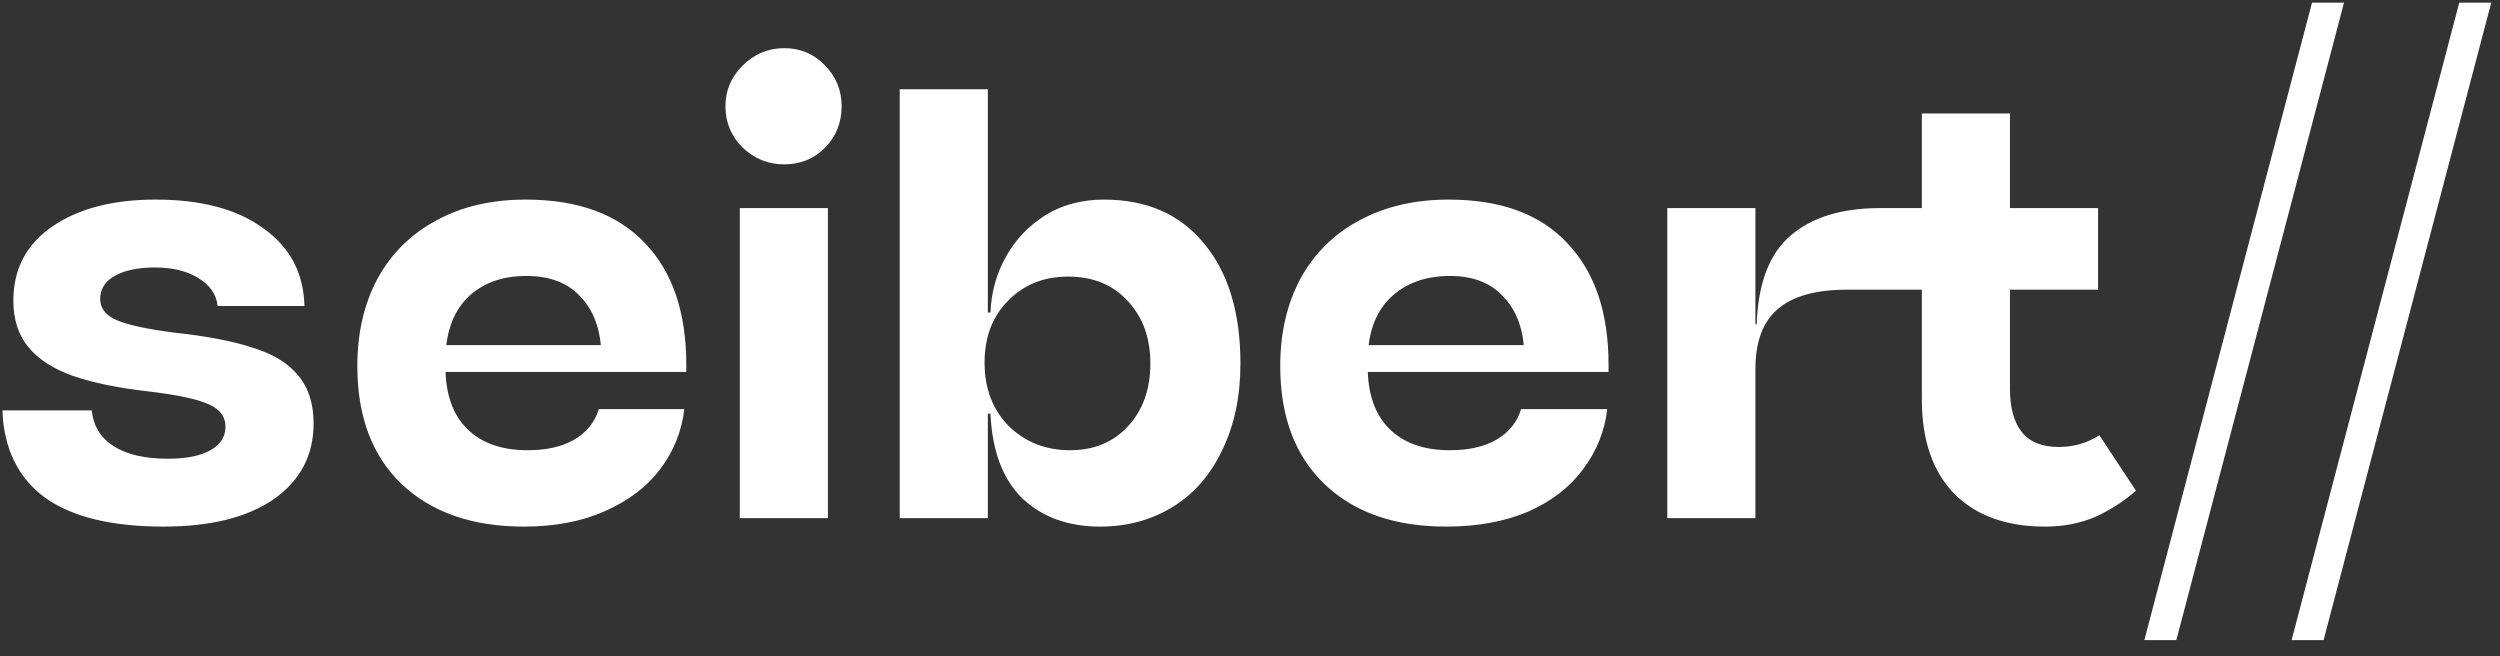
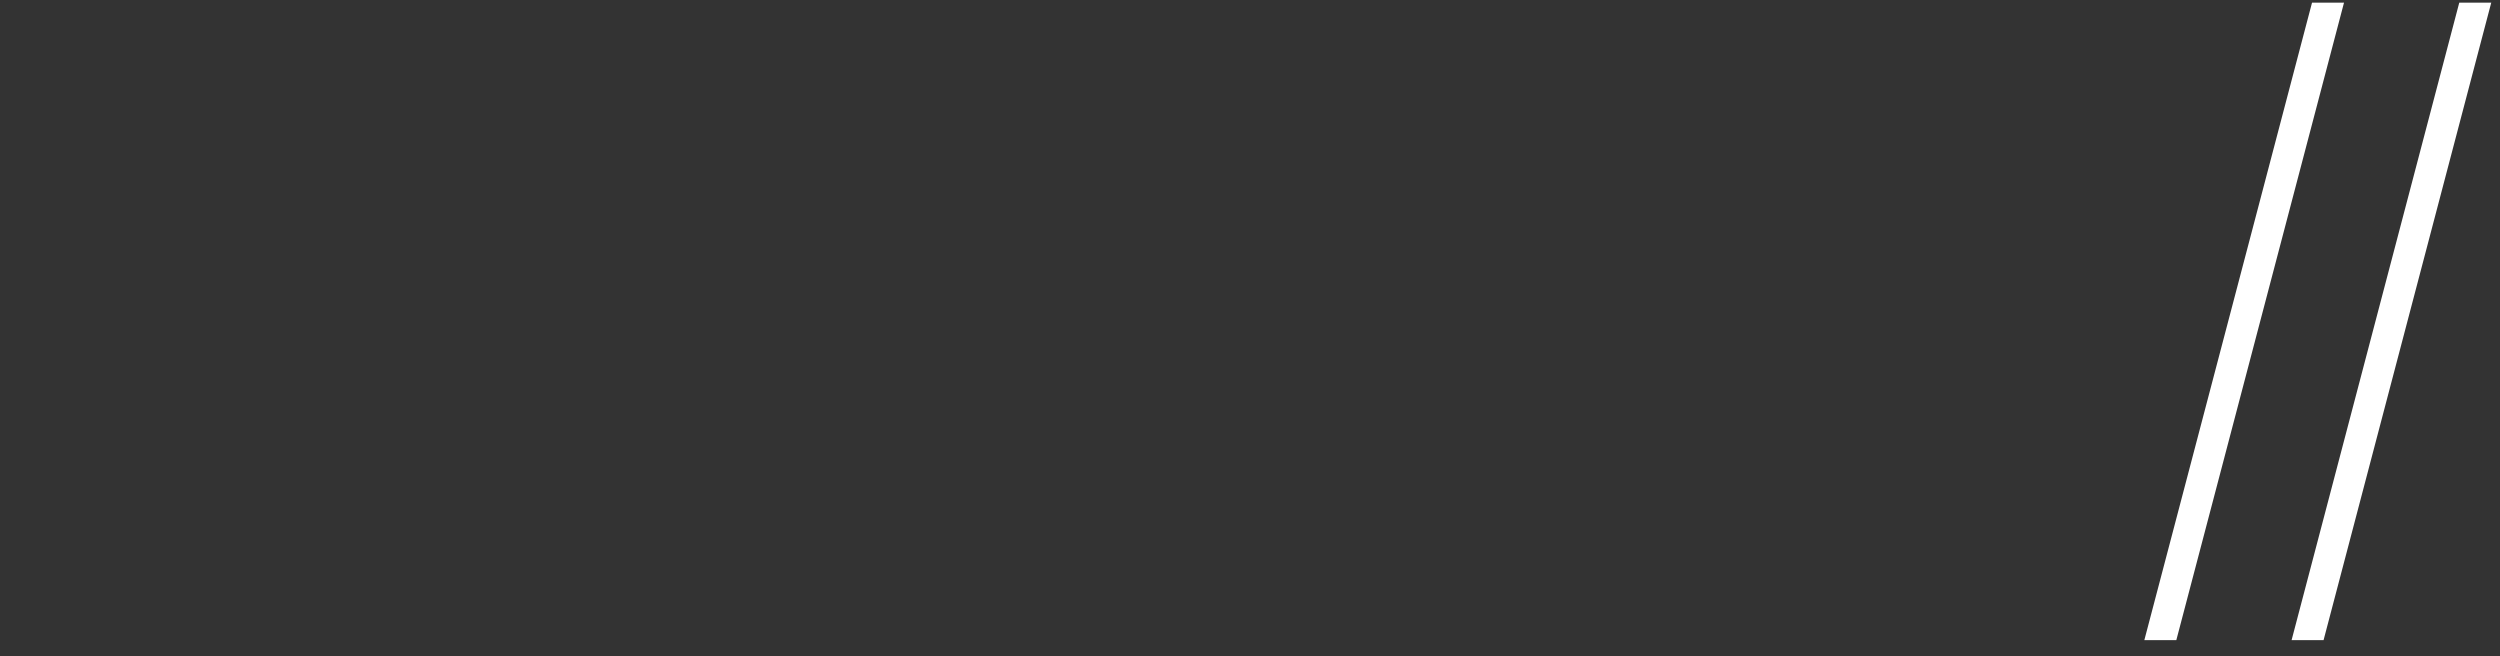
<svg xmlns="http://www.w3.org/2000/svg" width="1074" height="282" viewBox="0 0 1074 282" fill="none">
  <rect x="0" y="0" width="1074" height="282" fill="#333333" stroke="none" />
  <mask id="mask0_5941_27" style="mask-type:luminance" maskUnits="userSpaceOnUse" x="0" y="0" width="1074" height="282">
    <path d="M1073.18 0.8H0.651V281.2H1073.18V0.8Z" fill="white" />
  </mask>
  <g mask="url(#mask0_5941_27)">
-     <path d="M70.228 226.225C47.983 226.225 31.066 222.113 19.476 213.888C7.886 205.476 1.717 192.952 0.97 176.314H39.385C40.132 183.044 43.31 188.185 48.918 191.736C54.526 195.288 62.284 197.064 72.192 197.064C80.043 197.064 86.118 195.849 90.418 193.419C94.717 190.989 96.867 187.624 96.867 183.324C96.867 179.025 94.53 175.847 89.857 173.791C85.183 171.547 76.584 169.679 64.06 168.183C50.788 166.687 39.852 164.444 31.253 161.453C22.841 158.463 16.485 154.35 12.186 149.115C7.886 143.882 5.737 137.245 5.737 129.207C5.737 115.561 11.345 104.906 22.561 97.241C33.776 89.577 48.544 85.745 66.864 85.745C86.492 85.745 101.914 89.858 113.13 98.083C124.532 106.121 130.421 117.244 130.795 131.45H93.502C92.941 126.403 90.137 122.384 85.09 119.393C80.229 116.403 74.06 114.907 66.583 114.907C59.293 114.907 53.498 116.122 49.199 118.552C45.086 120.982 43.03 124.254 43.03 128.366C43.03 132.479 45.46 135.563 50.32 137.619C55.18 139.676 63.499 141.451 75.276 142.947C89.109 144.443 100.232 146.592 108.644 149.396C117.242 152.013 123.691 155.939 127.991 161.173C132.478 166.407 134.721 173.324 134.721 181.922C134.721 195.569 129.019 206.411 117.616 214.449C106.213 222.3 90.418 226.225 70.228 226.225ZM225.01 226.225C202.951 226.225 185.473 220.151 172.575 207.999C159.863 195.849 153.508 178.932 153.508 157.247C153.508 143.041 156.405 130.516 162.2 119.673C168.182 108.832 176.594 100.513 187.436 94.718C198.278 88.736 211.083 85.745 225.851 85.745C248.283 85.745 265.387 92.008 277.164 104.532C288.941 116.869 294.829 134.254 294.829 156.686V159.771H185.473V148.274H265.387L258.377 152.761C258.19 142.105 255.293 133.787 249.685 127.805C244.263 121.636 236.412 118.552 226.131 118.552C215.476 118.552 206.97 121.73 200.615 128.085C194.446 134.441 191.362 143.414 191.362 155.004V157.527C191.362 169.118 194.446 177.997 200.615 184.165C206.784 190.334 215.476 193.419 226.692 193.419C234.73 193.419 241.366 191.923 246.6 188.932C252.021 185.755 255.573 181.361 257.256 175.753H293.988C292.866 185.287 289.408 193.886 283.613 201.55C278.005 209.028 270.154 215.009 260.06 219.496C250.152 223.982 238.469 226.225 225.01 226.225ZM317.822 89.39H355.676V222.58H317.822V89.39ZM336.889 70.604C329.972 70.604 323.991 68.173 318.944 63.313C314.083 58.453 311.653 52.565 311.653 45.648C311.653 38.918 314.083 33.123 318.944 28.263C323.991 23.216 329.972 20.692 336.889 20.692C343.805 20.692 349.6 23.122 354.274 27.983C359.134 32.843 361.564 38.731 361.564 45.648C361.564 52.751 359.134 58.733 354.274 63.594C349.6 68.267 343.805 70.604 336.889 70.604ZM386.52 38.358H424.374V138.741L420.168 155.845L424.374 172.949V222.58H386.52V38.358ZM425.496 134.254C425.869 125.469 428.112 117.43 432.225 110.14C436.337 102.849 441.945 96.961 449.049 92.475C456.34 87.988 464.752 85.745 474.285 85.745C492.604 85.745 506.905 92.008 517.186 104.532C527.654 117.057 532.889 134.254 532.889 156.125C532.889 170.333 530.271 182.763 525.038 193.419C519.99 204.074 512.886 212.205 503.727 217.813C494.567 223.421 484.192 226.225 472.603 226.225C458.956 226.225 447.834 222.207 439.235 214.168C430.823 205.943 426.243 193.793 425.496 177.716H414.84V134.254H425.496ZM459.704 193.419C469.985 193.419 478.304 189.961 484.66 183.044C491.015 176.128 494.194 167.155 494.194 156.125C494.194 145.097 490.922 136.124 484.38 129.207C478.024 122.291 469.518 118.832 458.863 118.832C448.394 118.832 439.796 122.291 433.066 129.207C426.337 135.937 422.972 144.816 422.972 155.845C422.972 166.875 426.43 175.941 433.347 183.044C440.45 189.961 449.236 193.419 459.704 193.419ZM621.215 226.225C599.156 226.225 581.772 220.151 569.06 207.999C556.348 195.849 549.993 178.932 549.993 157.247C549.993 143.041 552.89 130.516 558.686 119.673C564.667 108.832 573.079 100.513 583.922 94.718C594.95 88.736 607.756 85.745 622.336 85.745C644.768 85.745 661.779 92.008 673.369 104.532C685.146 116.869 691.034 134.254 691.034 156.686V159.771H581.678V148.274H661.873L654.863 152.761C654.676 142.105 651.778 133.787 646.17 127.805C640.749 121.636 632.992 118.552 622.897 118.552C612.242 118.552 603.643 121.73 597.1 128.085C590.744 134.441 587.567 143.414 587.567 155.004V157.527C587.567 169.118 590.651 177.997 596.82 184.165C602.989 190.334 611.681 193.419 622.897 193.419C630.935 193.419 637.571 191.923 642.806 188.932C648.226 185.755 651.778 181.361 653.461 175.753H690.474C689.352 185.287 685.893 193.886 680.099 201.55C674.491 209.215 666.64 215.29 656.545 219.776C646.451 224.076 634.674 226.225 621.215 226.225ZM716.267 89.39H754.121V222.58H716.267V89.39ZM747.952 139.301H754.682C755.242 121.73 760.107 109.018 769.262 101.167C778.424 93.316 791.232 89.39 807.677 89.39H901.331V124.44H793.657C780.016 124.44 770.012 127.244 763.654 132.852C757.303 138.274 754.121 146.872 754.121 158.649L747.952 139.301ZM878.618 226.225C861.984 226.225 848.994 221.553 839.643 212.205C830.299 202.672 825.623 189.119 825.623 171.547V48.732H863.477V167.061C863.477 175.099 865.159 181.268 868.524 185.567C871.889 189.867 877.216 192.017 884.507 192.017C890.865 192.017 896.662 190.334 901.892 186.969L917.594 210.803C912.547 215.29 906.757 219.029 900.209 222.019C893.669 224.823 886.47 226.225 878.618 226.225Z" fill="white" />
-   </g>
+     </g>
  <mask id="mask1_5941_27" style="mask-type:luminance" maskUnits="userSpaceOnUse" x="0" y="0" width="1074" height="282">
    <path d="M1073.11 0.8H0.581V281.2H1073.11V0.8Z" fill="white" />
  </mask>
  <g mask="url(#mask1_5941_27)">
    <path d="M993.267 1.064H1007.01L934.944 275.015H921.204L993.267 1.064Z" fill="white" />
  </g>
  <mask id="mask2_5941_27" style="mask-type:luminance" maskUnits="userSpaceOnUse" x="0" y="0" width="1074" height="282">
    <path d="M1073.11 0.8H0.581V281.2H1073.11V0.8Z" fill="white" />
  </mask>
  <g mask="url(#mask2_5941_27)">
    <path d="M1056.52 1.064H1070.26L998.201 275.015H984.462L1056.52 1.064Z" fill="white" />
  </g>
</svg>